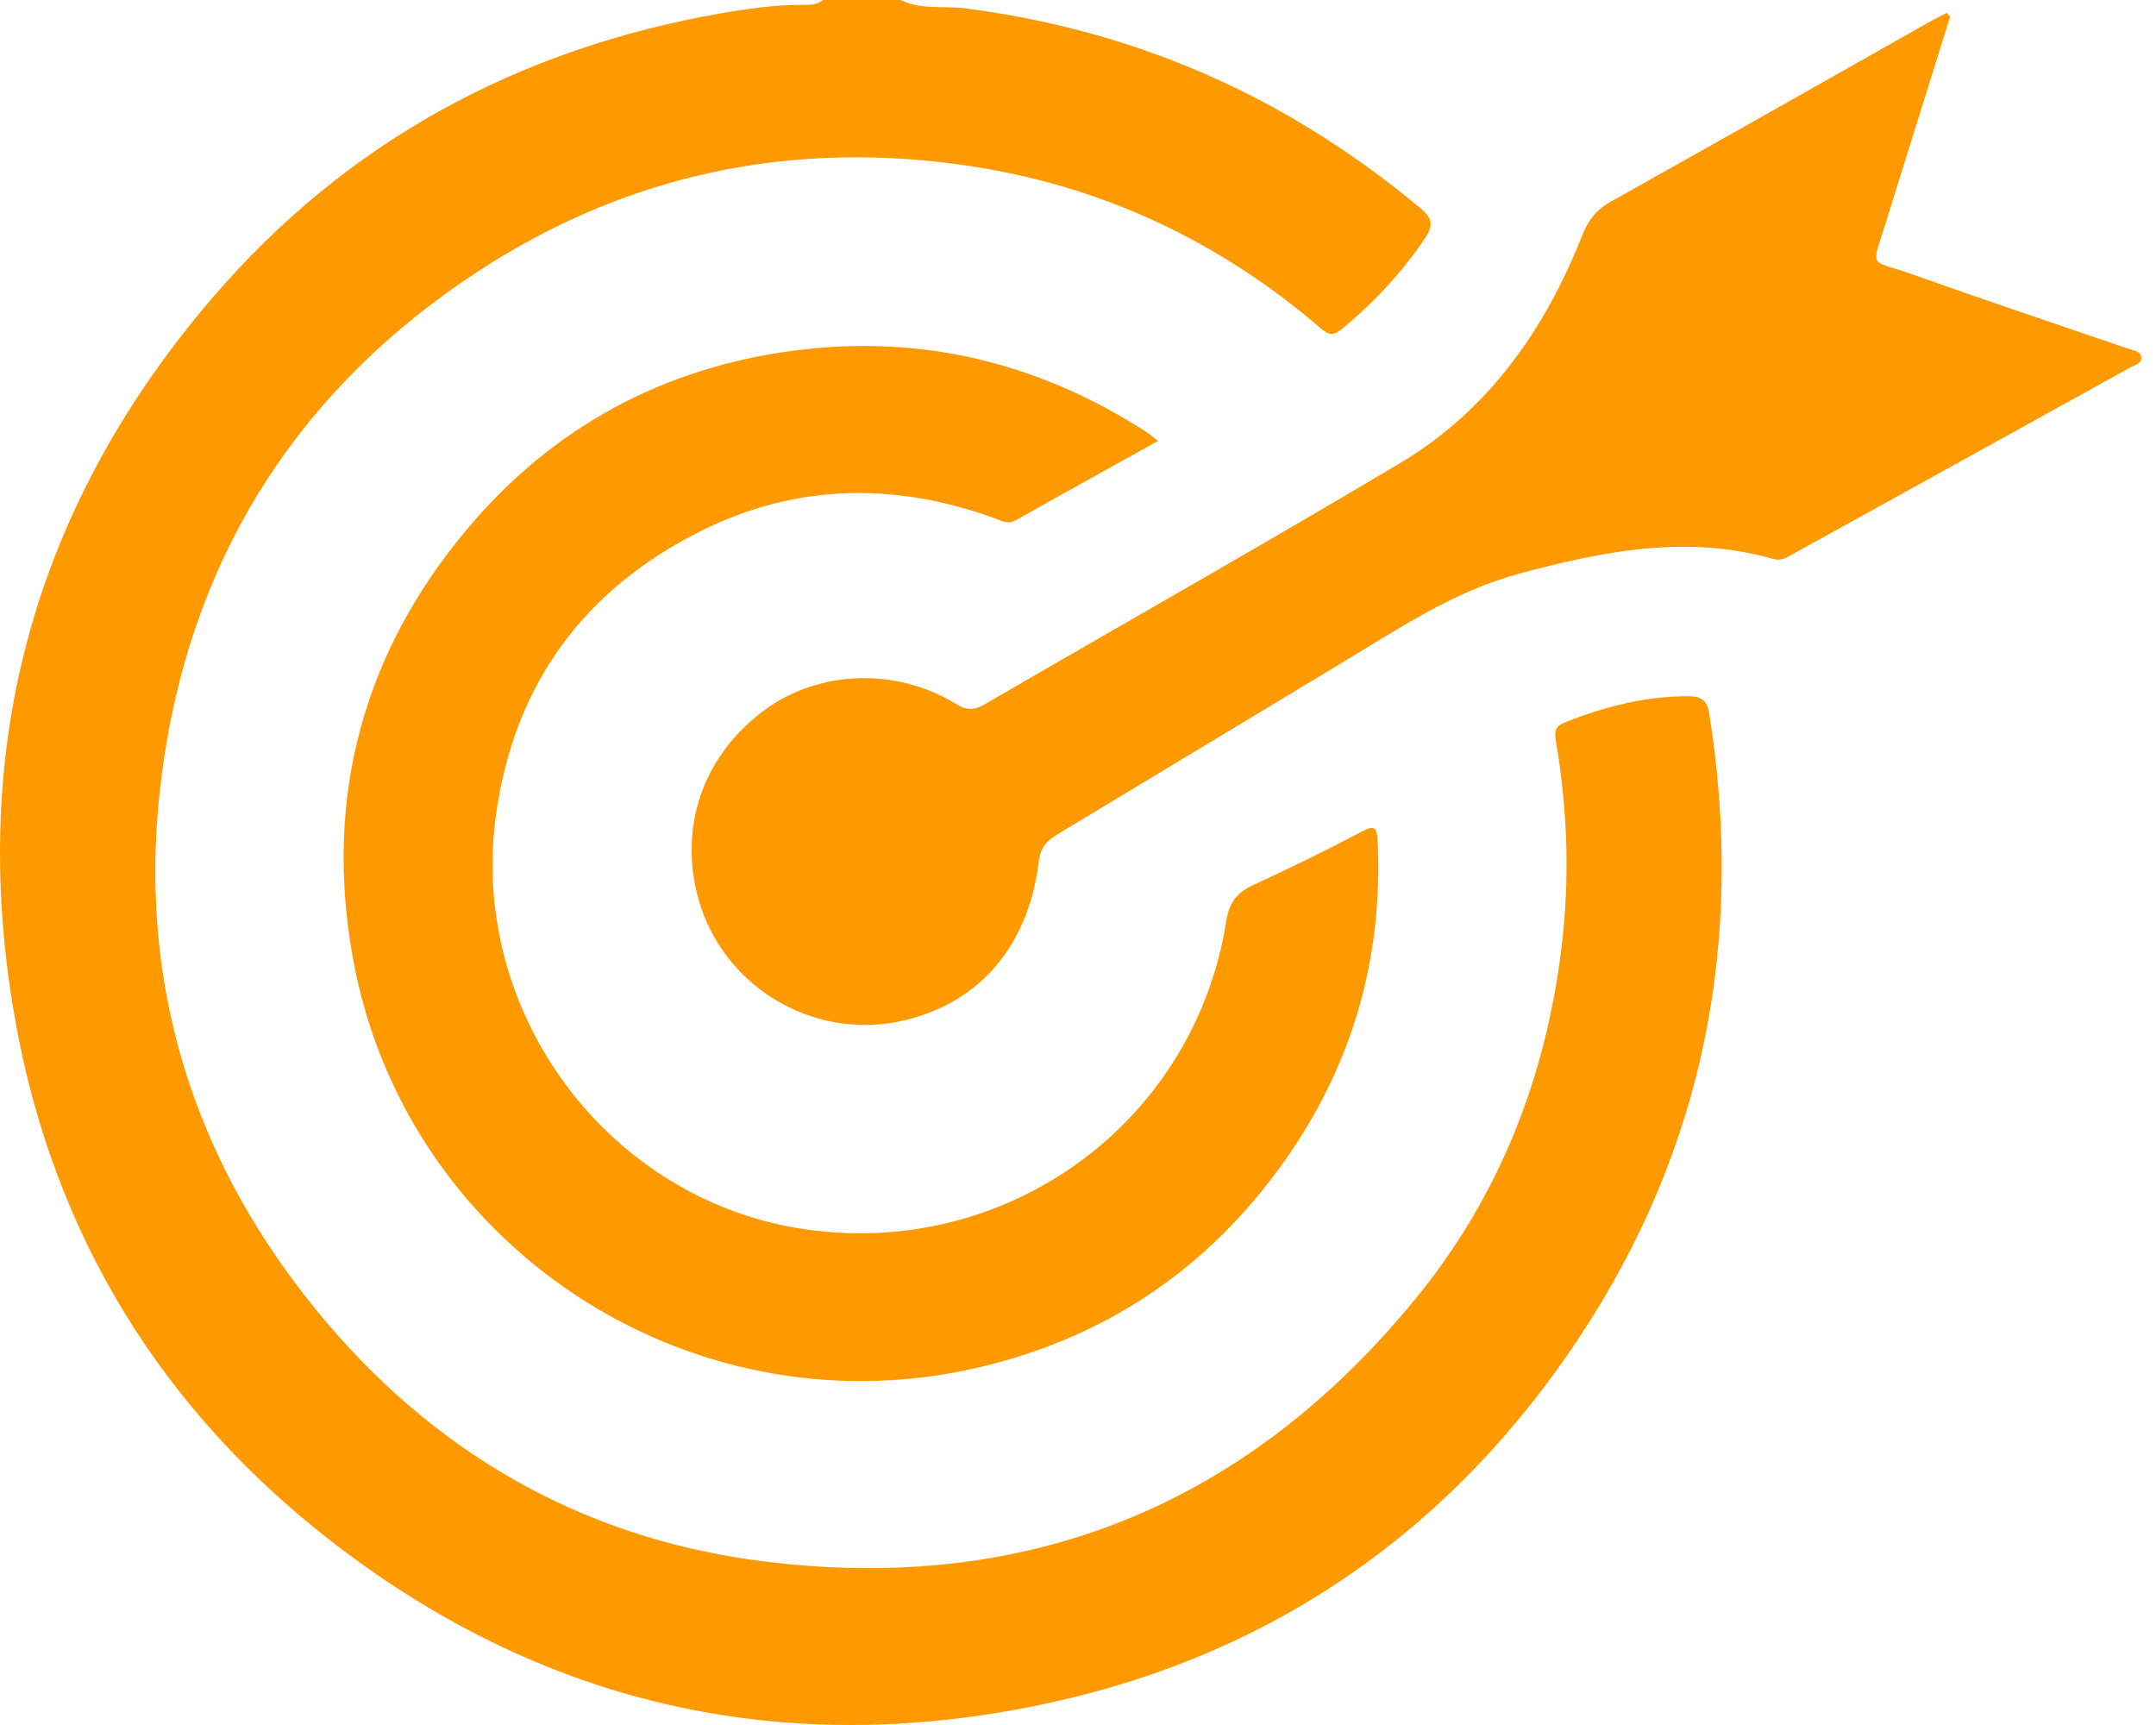
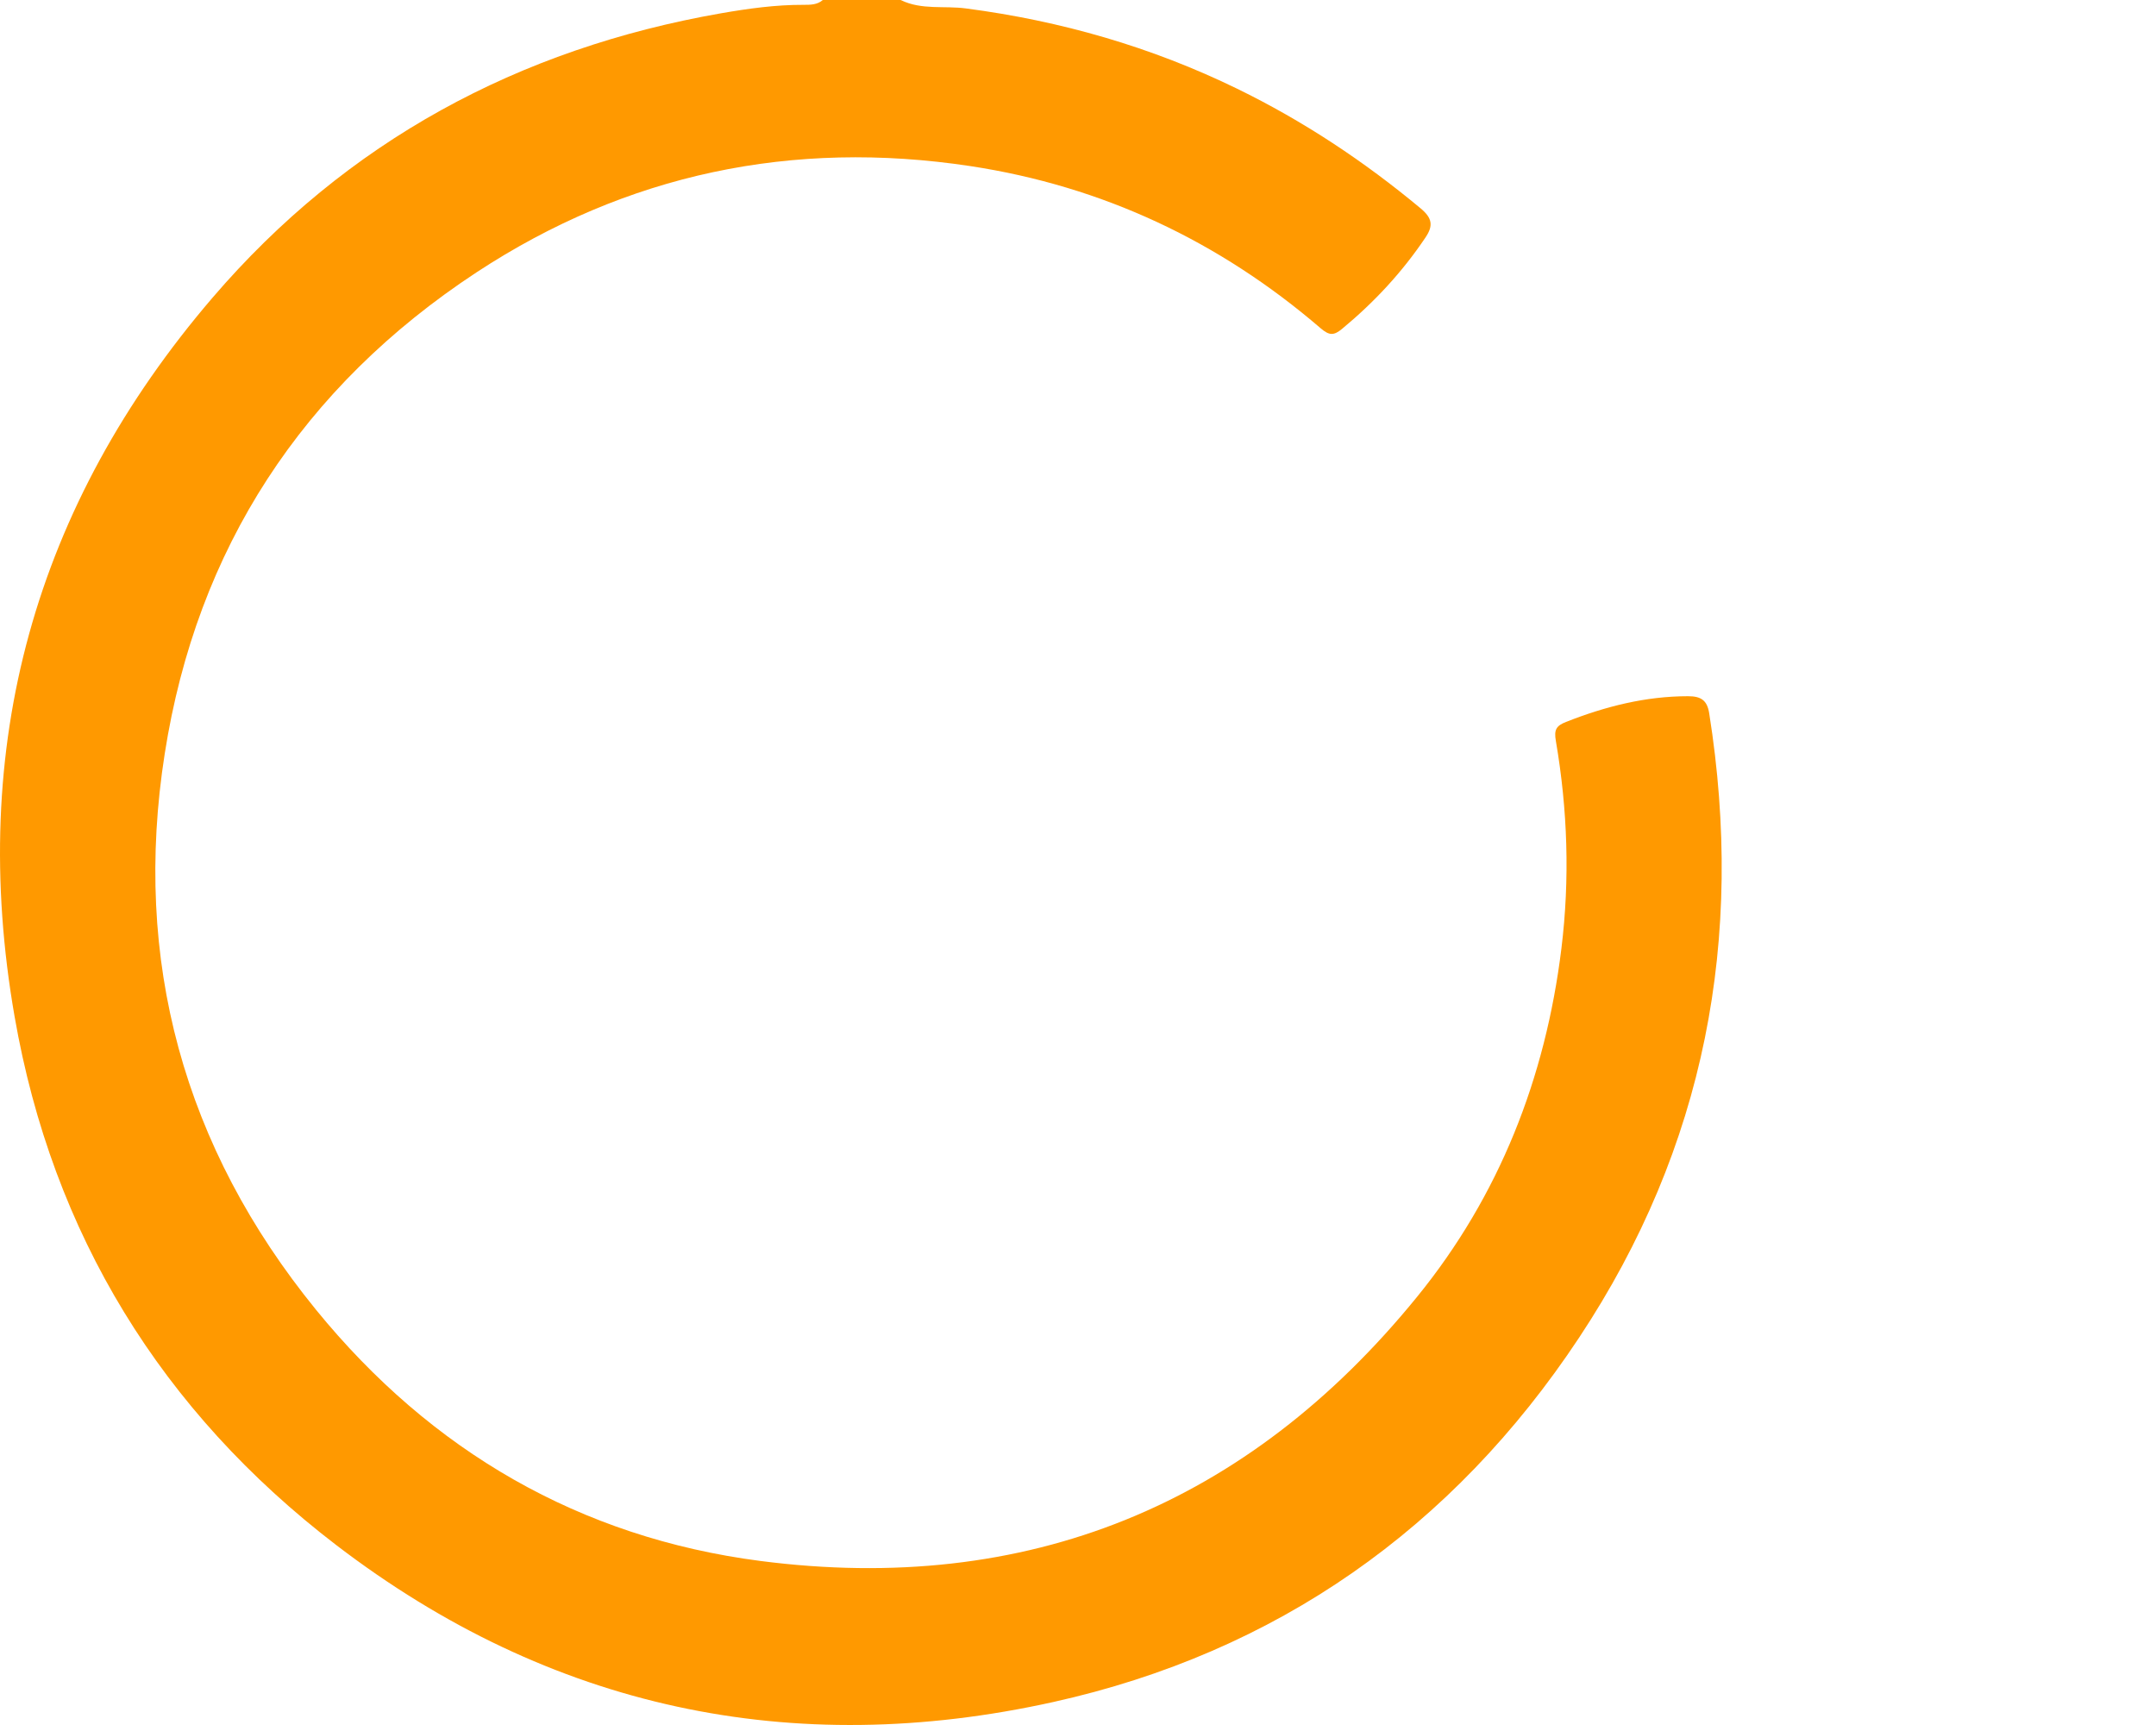
<svg xmlns="http://www.w3.org/2000/svg" width="50" height="40" viewBox="0 0 50 40" fill="#ff9900">
  <path d="M20.894 0.003C21.375 0.237 21.901 0.128 22.404 0.196C24.604 0.484 26.701 1.087 28.692 2.058C30.227 2.806 31.638 3.742 32.95 4.835C33.212 5.056 33.248 5.23 33.055 5.512C32.517 6.313 31.869 7.009 31.125 7.625C30.93 7.788 30.824 7.779 30.631 7.615C28.278 5.592 25.565 4.316 22.5 3.851C18.383 3.229 14.536 4.027 11.05 6.316C7.017 8.968 4.564 12.72 3.82 17.478C3.07 22.265 4.259 26.603 7.331 30.374C9.999 33.647 13.452 35.654 17.633 36.196C23.812 36.995 28.932 34.907 32.863 30.072C34.768 27.732 35.842 25 36.211 21.992C36.409 20.376 36.355 18.776 36.082 17.18C36.037 16.923 36.089 16.83 36.319 16.74C37.23 16.381 38.163 16.144 39.148 16.144C39.443 16.144 39.59 16.234 39.638 16.538C40.465 21.749 39.545 26.606 36.621 31.018C33.69 35.443 29.599 38.319 24.427 39.467C18.367 40.81 12.756 39.621 7.802 35.831C3.746 32.727 1.216 28.613 0.338 23.57C-0.752 17.314 0.8 11.719 4.929 6.903C8.036 3.28 12.025 1.129 16.722 0.308C17.351 0.199 17.992 0.109 18.637 0.112C18.794 0.112 18.954 0.112 19.082 0H20.884L20.894 0.003Z" fill="#FF9900" />
-   <path d="M45.228 0.382C44.728 1.985 44.221 3.589 43.724 5.192C43.398 6.25 43.349 6.009 44.302 6.346C45.982 6.942 47.672 7.51 49.358 8.087C49.477 8.129 49.643 8.135 49.656 8.283C49.672 8.44 49.499 8.469 49.393 8.526C46.783 9.972 44.173 11.415 41.56 12.858C41.426 12.932 41.307 13.015 41.124 12.961C39.12 12.39 37.177 12.778 35.228 13.304C33.734 13.704 32.48 14.551 31.184 15.33C28.956 16.67 26.734 18.017 24.506 19.357C24.262 19.505 24.131 19.659 24.089 19.983C23.855 21.919 22.733 23.231 21.001 23.654C18.859 24.176 16.676 22.846 16.16 20.704C15.762 19.059 16.362 17.459 17.756 16.446C19.007 15.539 20.793 15.478 22.159 16.318C22.396 16.465 22.576 16.481 22.822 16.34C26.032 14.474 29.267 12.646 32.454 10.748C34.506 9.527 35.824 7.657 36.693 5.461C36.834 5.105 37.014 4.868 37.35 4.679C39.806 3.306 42.253 1.918 44.702 0.533C44.847 0.45 44.997 0.379 45.145 0.299C45.171 0.328 45.196 0.353 45.222 0.382H45.228Z" fill="#FF9900" />
-   <path d="M26.86 10.222C25.719 10.857 24.635 11.456 23.555 12.065C23.372 12.168 23.228 12.078 23.07 12.02C20.759 11.177 18.46 11.212 16.257 12.312C13.544 13.665 11.922 15.865 11.502 18.898C10.861 23.506 14.134 27.866 18.707 28.511C23.391 29.171 27.704 26.016 28.438 21.36C28.509 20.908 28.691 20.697 29.07 20.52C29.91 20.132 30.747 19.725 31.564 19.292C31.872 19.129 31.933 19.167 31.949 19.507C32.077 22.229 31.356 24.708 29.788 26.924C27.999 29.45 25.575 31.073 22.541 31.743C15.92 33.202 9.36 28.854 8.177 22.181C7.517 18.465 8.43 15.111 10.864 12.232C12.829 9.904 15.379 8.529 18.402 8.131C21.342 7.743 24.068 8.4 26.566 10.004C26.649 10.058 26.723 10.122 26.86 10.228V10.222Z" fill="#FF9900" />
</svg>